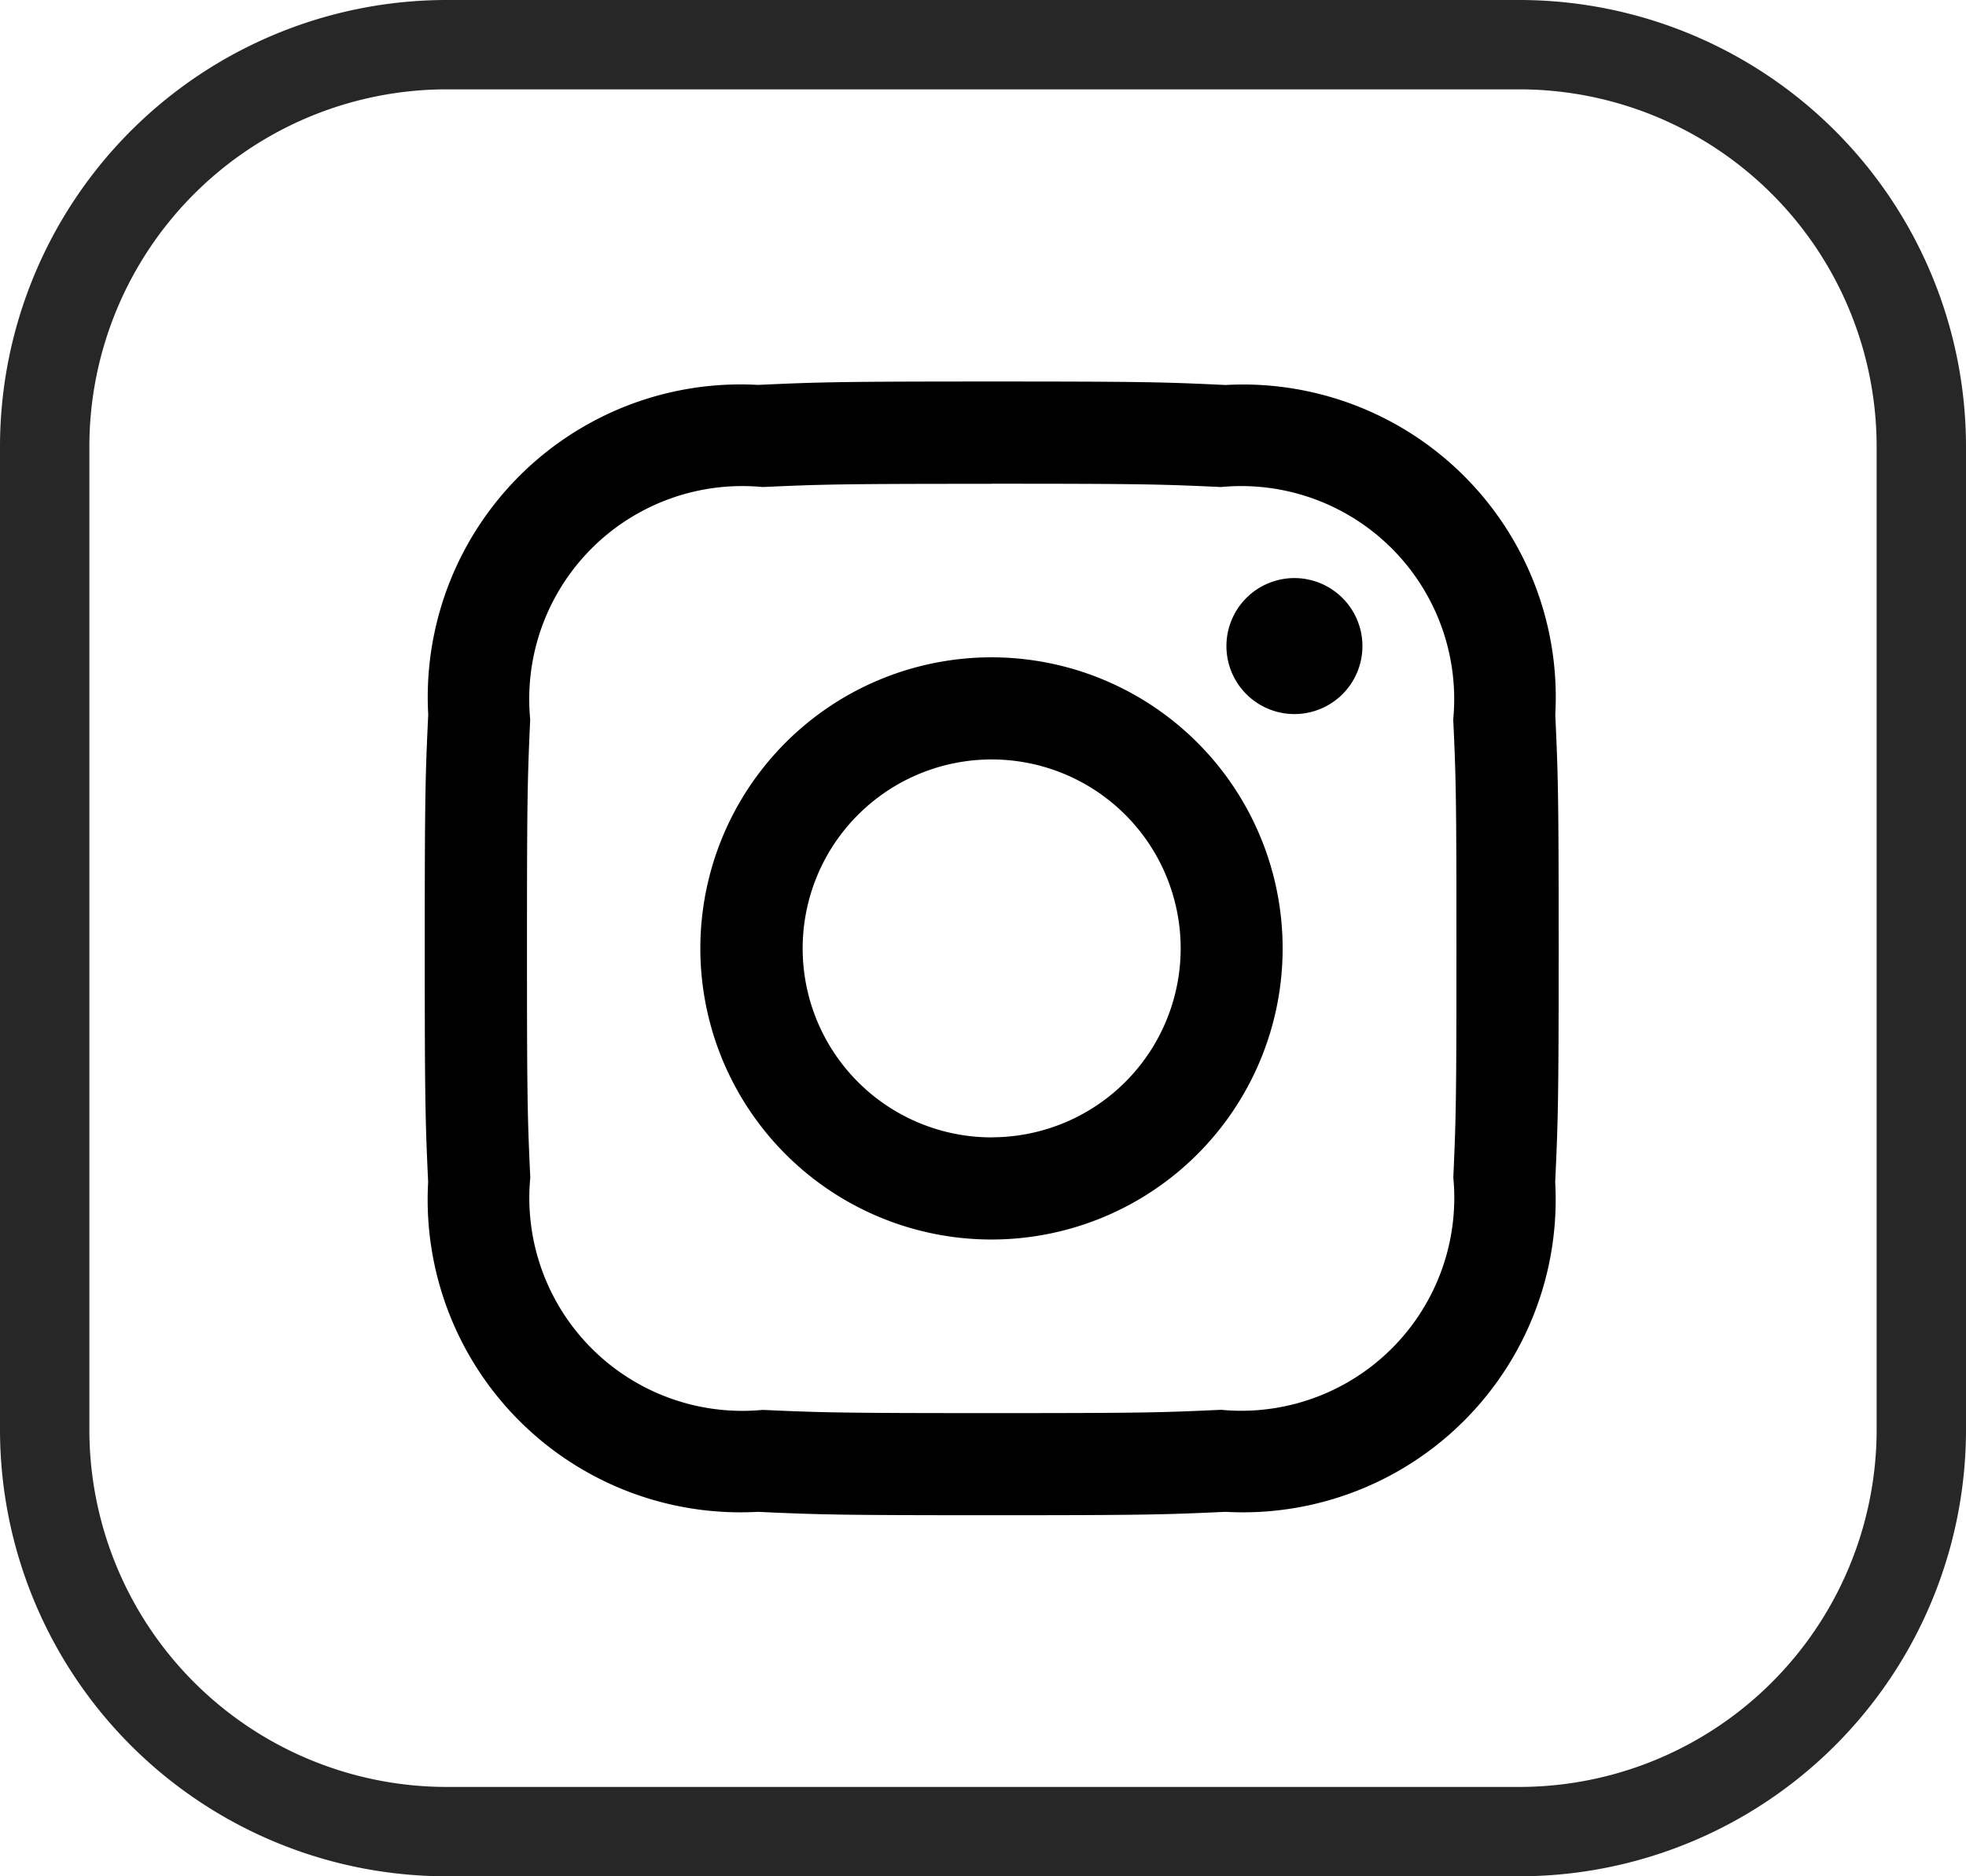
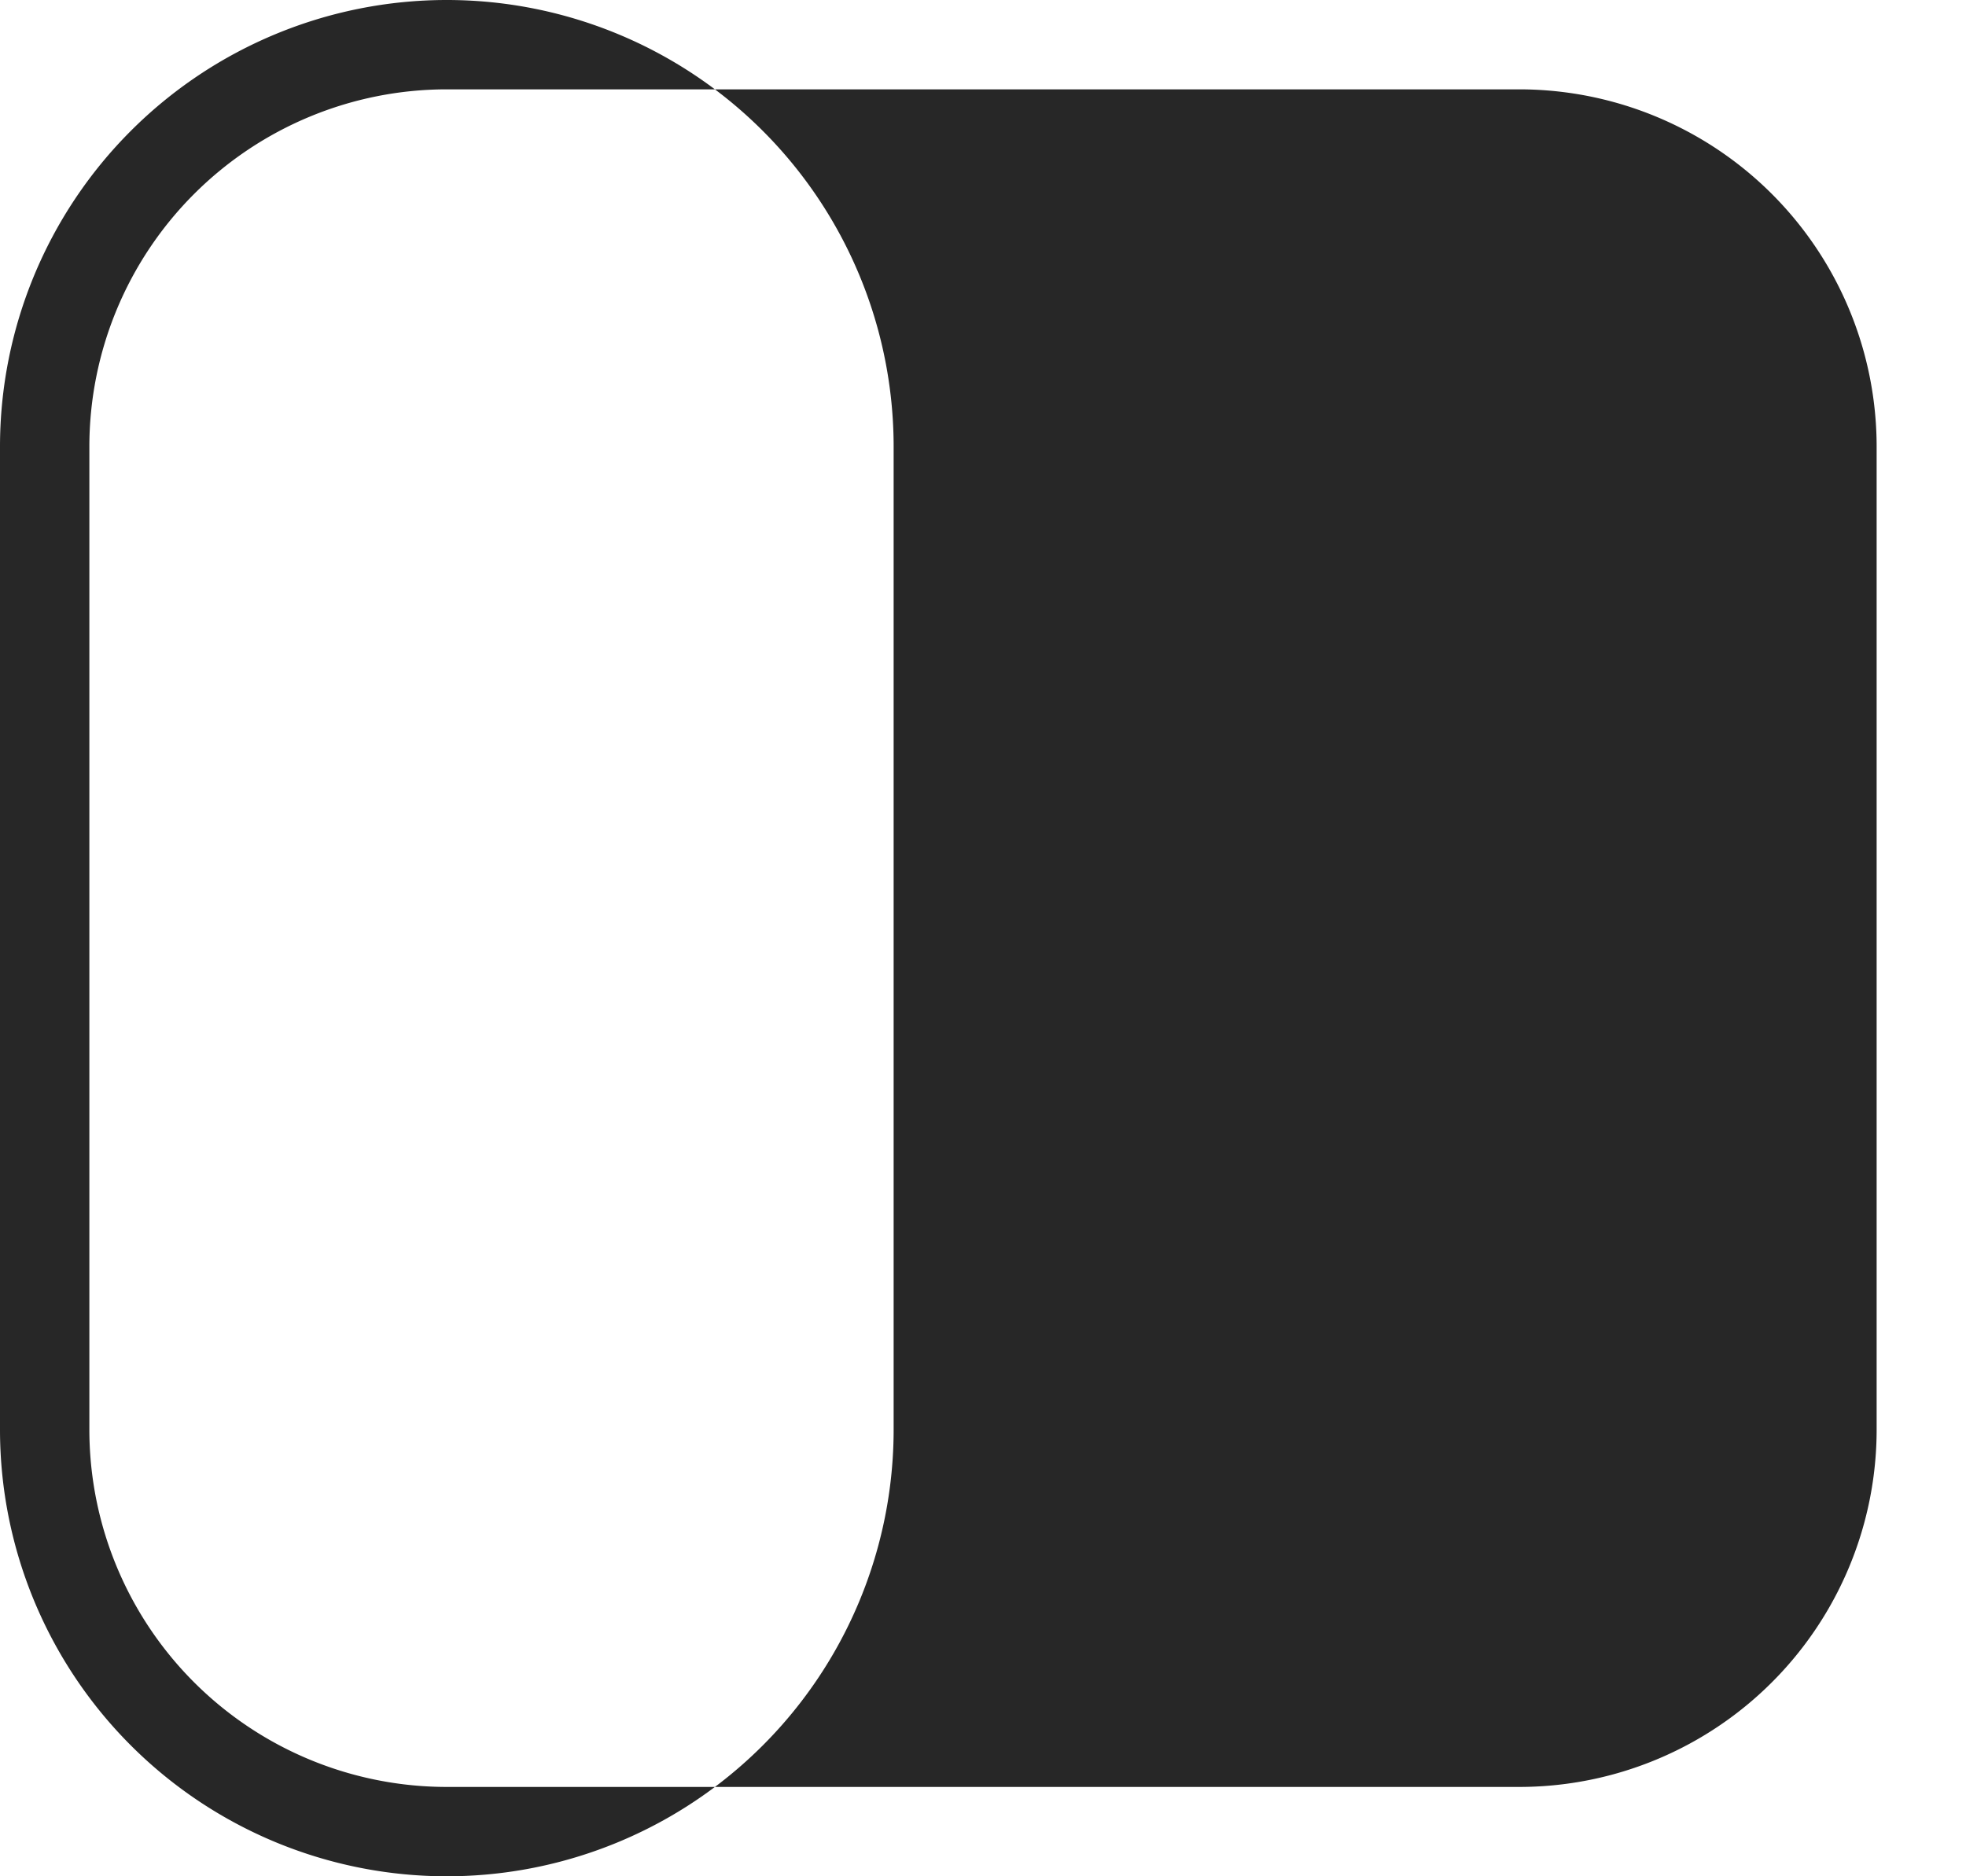
<svg xmlns="http://www.w3.org/2000/svg" width="22" height="21" viewBox="0 0 22 21">
  <defs>
    <clipPath id="clip-path">
-       <path id="Tracé_212" data-name="Tracé 212" d="M.215,0h12.26a.215.215,0,0,1,.215.215V17.55a.215.215,0,0,1-.215.215H.215A.215.215,0,0,1,0,17.55V.215A.215.215,0,0,1,.215,0Z" transform="translate(0 0)" fill="#fff" />
-     </clipPath>
+       </clipPath>
  </defs>
  <g id="Groupe_412" data-name="Groupe 412" transform="translate(-661.25 -1471.463)">
    <g id="Groupe_de_masques_65" data-name="Groupe de masques 65" transform="translate(666.003 1473.195)" clip-path="url(#clip-path)">
-       <path id="iconmonstr-instagram-11" d="M6.345,1.144c1.694,0,1.895.006,2.564.037a2.384,2.384,0,0,1,2.6,2.6c.031.669.036.87.036,2.564S11.54,8.24,11.51,8.909a2.384,2.384,0,0,1-2.6,2.6c-.669.031-.869.037-2.564.037S4.45,11.54,3.781,11.51a2.384,2.384,0,0,1-2.6-2.6c-.031-.669-.037-.869-.037-2.564S1.15,4.45,1.18,3.781a2.384,2.384,0,0,1,2.6-2.6c.669-.03.87-.036,2.564-.036ZM6.345,0C4.622,0,4.406.007,3.729.038a3.5,3.5,0,0,0-3.69,3.69C.007,4.406,0,4.622,0,6.345S.007,8.284.038,8.961a3.5,3.5,0,0,0,3.69,3.69c.677.031.893.038,2.616.038s1.939-.007,2.616-.038a3.5,3.5,0,0,0,3.69-3.69c.031-.677.039-.893.039-2.616s-.007-1.939-.038-2.616A3.5,3.5,0,0,0,8.961.039C8.284.007,8.068,0,6.345,0Zm0,3.087A3.258,3.258,0,1,0,9.6,6.345,3.258,3.258,0,0,0,6.345,3.087Zm0,5.373A2.115,2.115,0,1,1,8.459,6.345,2.115,2.115,0,0,1,6.345,8.459ZM9.732,2.2a.761.761,0,1,0,.761.761A.762.762,0,0,0,9.732,2.2Z" transform="translate(0 2.538)" />
-     </g>
-     <path id="Rectangle_686" data-name="Rectangle 686" d="M5,1A4,4,0,0,0,1,5V16a4,4,0,0,0,4,4H17a4,4,0,0,0,4-4V5a4,4,0,0,0-4-4H5M5,0H17a5,5,0,0,1,5,5V16a5,5,0,0,1-5,5H5a5,5,0,0,1-5-5V5A5,5,0,0,1,5,0Z" transform="translate(661.25 1471.463)" fill="#272727" />
+       </g>
+     <path id="Rectangle_686" data-name="Rectangle 686" d="M5,1A4,4,0,0,0,1,5V16a4,4,0,0,0,4,4H17a4,4,0,0,0,4-4V5a4,4,0,0,0-4-4H5M5,0a5,5,0,0,1,5,5V16a5,5,0,0,1-5,5H5a5,5,0,0,1-5-5V5A5,5,0,0,1,5,0Z" transform="translate(661.25 1471.463)" fill="#272727" />
  </g>
</svg>